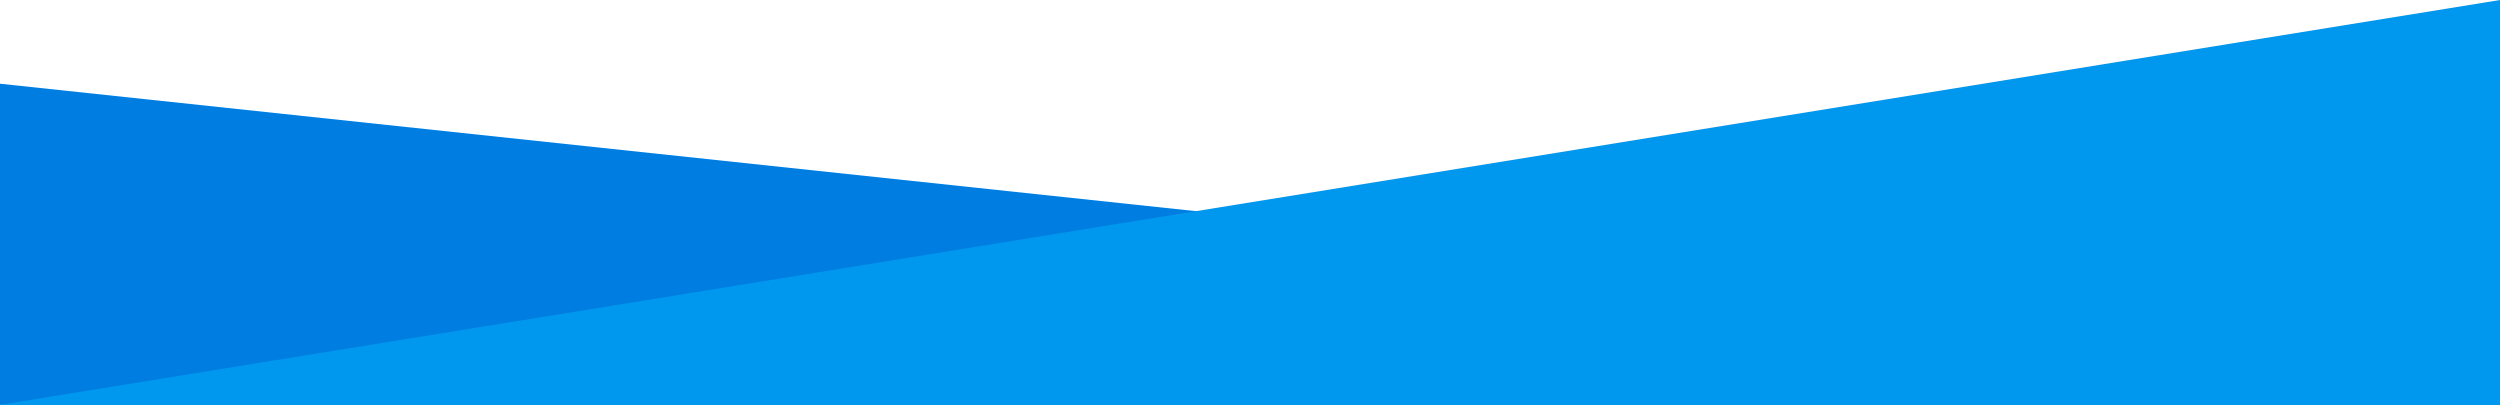
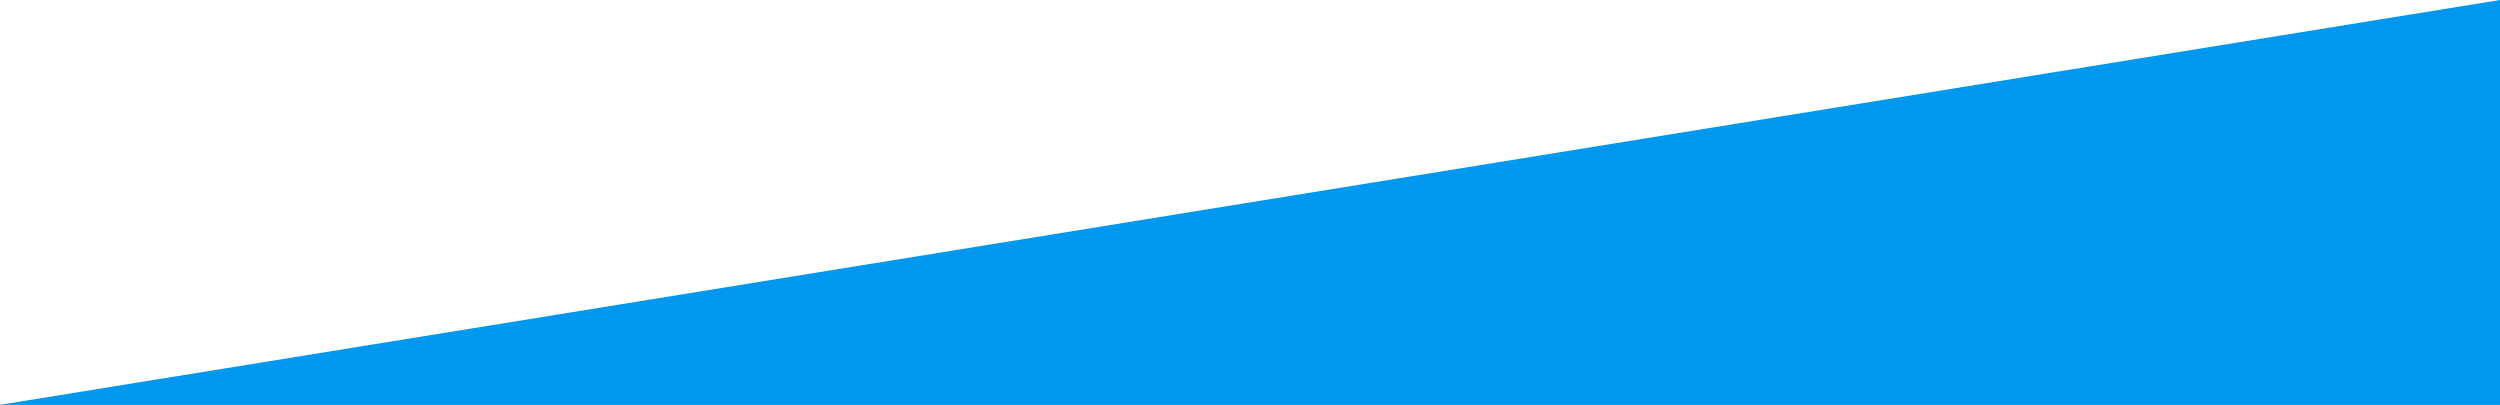
<svg xmlns="http://www.w3.org/2000/svg" xmlns:xlink="http://www.w3.org/1999/xlink" id="レイヤー_1" viewBox="0 0 1920 311">
  <style />
  <defs>
    <path id="SVGID_1_" d="M0 0h1920v311H0z" />
  </defs>
  <clipPath id="SVGID_00000045594522952374795750000011206632067094644880_">
    <use xlink:href="#SVGID_1_" overflow="visible" />
  </clipPath>
-   <path clip-path="url(#SVGID_00000045594522952374795750000011206632067094644880_)" fill="#007de1" d="M1920 3843.5H0V64.3l1920 204.6z" />
  <path clip-path="url(#SVGID_00000045594522952374795750000011206632067094644880_)" fill="#0098ee" d="M1920 0L0 310.9v3532.6h1920z" />
</svg>